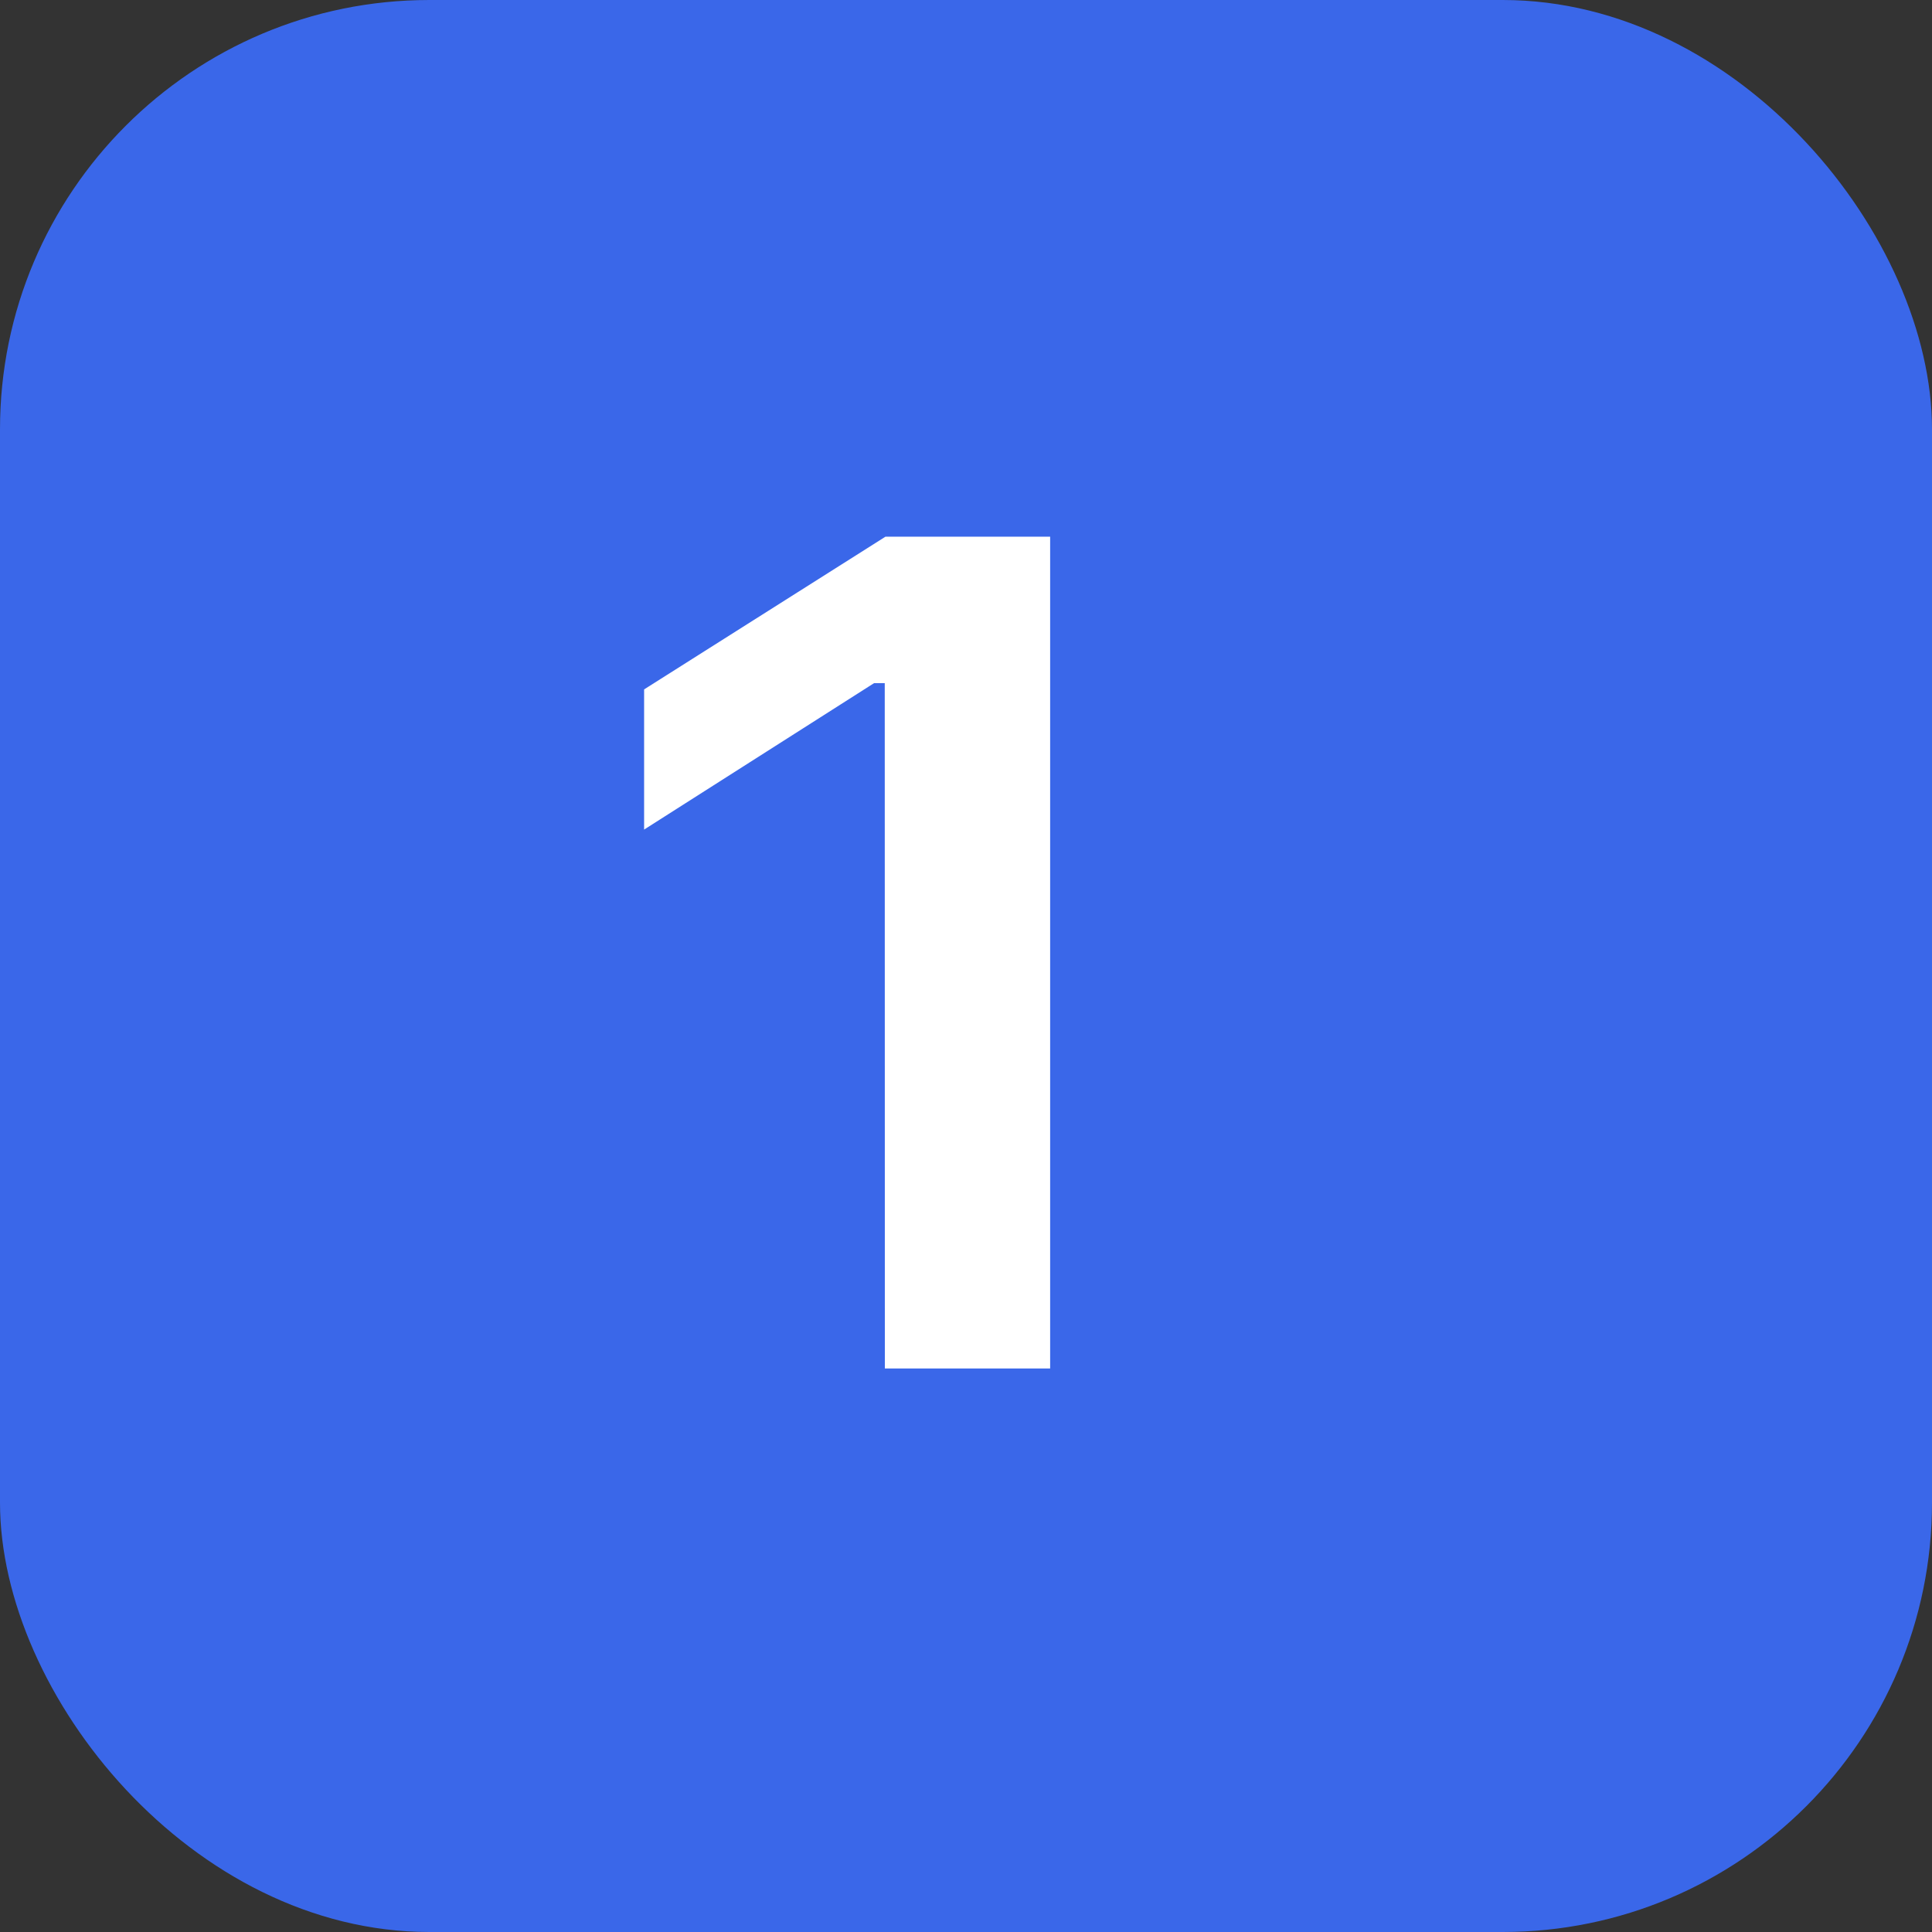
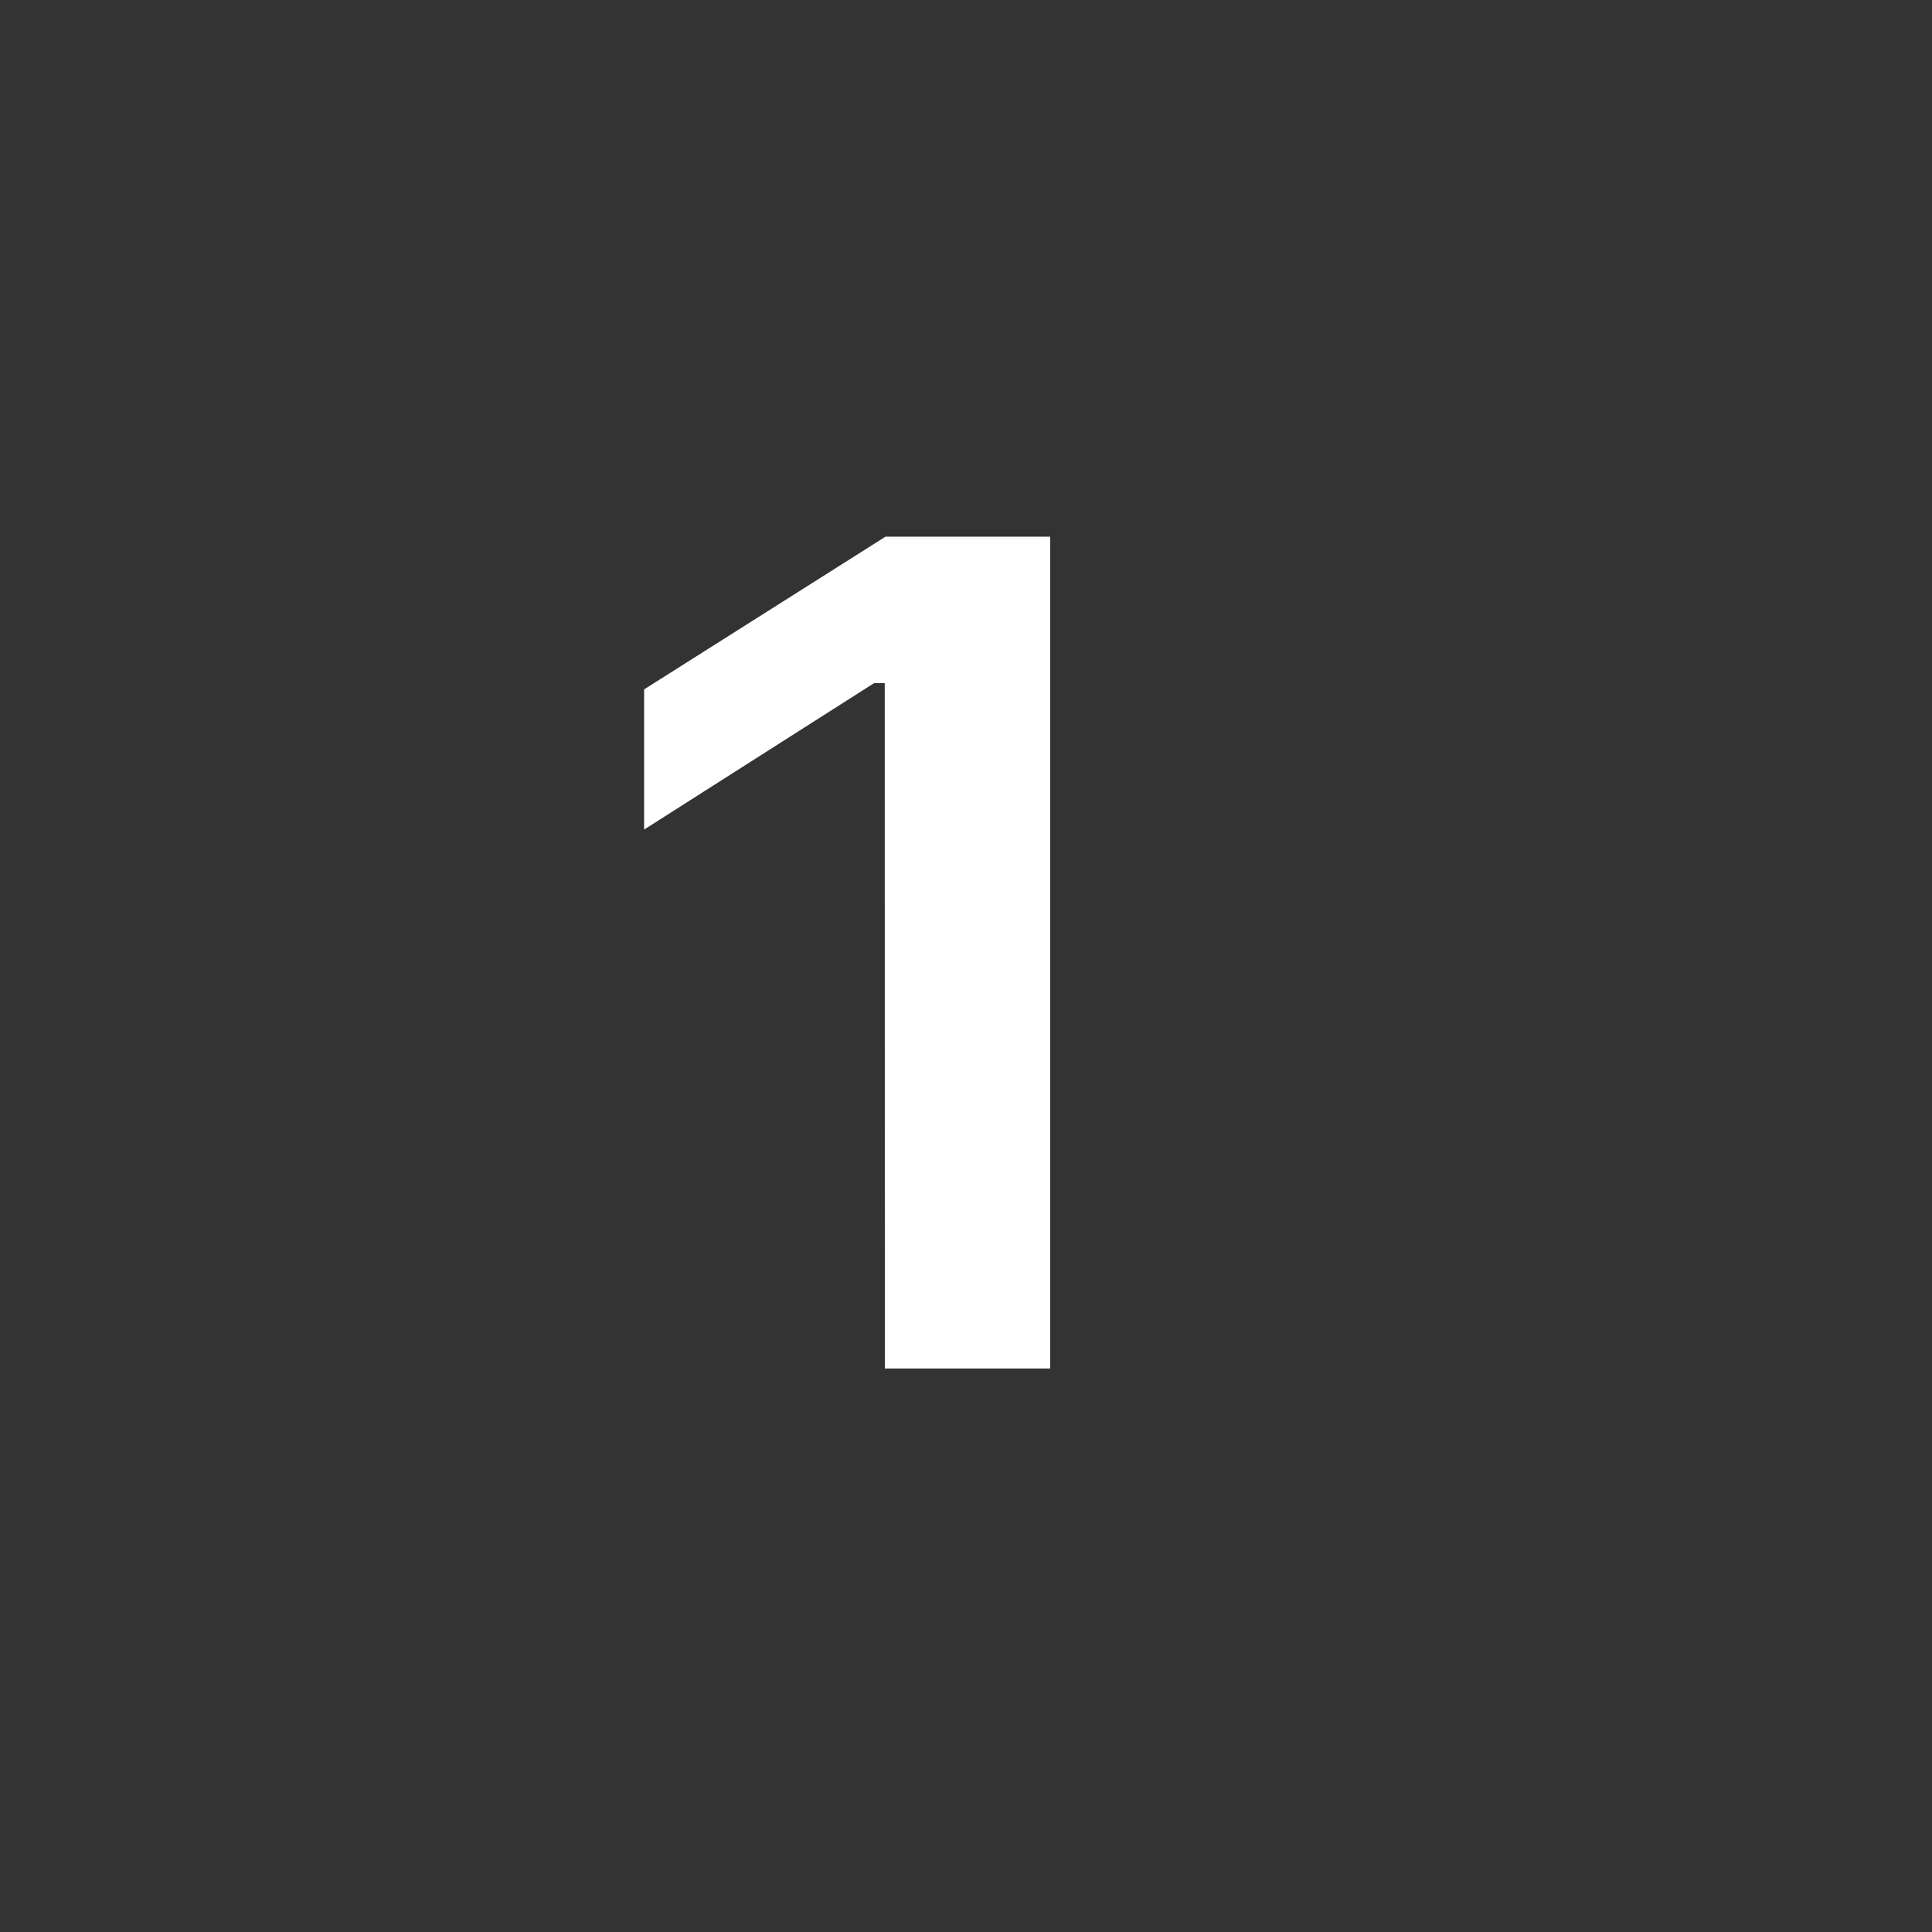
<svg xmlns="http://www.w3.org/2000/svg" width="18" height="18" viewBox="0 0 18 18">
  <rect x="0" y="0" width="18" height="18" fill="#333333" stroke="none" />
  <defs>
    <style>.a{fill:#3a67e9;}.b{fill:#fff;}</style>
  </defs>
  <g transform="translate(-319 -1355)">
-     <rect class="a" width="18" height="18" rx="4" transform="translate(319 1355)" />
    <g transform="translate(-1061.896 1605.848)">
-       <path class="b" d="M1389.139-244.483h-.1l-2.142,1.364v-1.306l2.249-1.423h1.534v7.75h-1.54Z" />
+       <path class="b" d="M1389.139-244.483h-.1l-2.142,1.364v-1.306l2.249-1.423h1.534v7.75h-1.54" />
    </g>
  </g>
</svg>